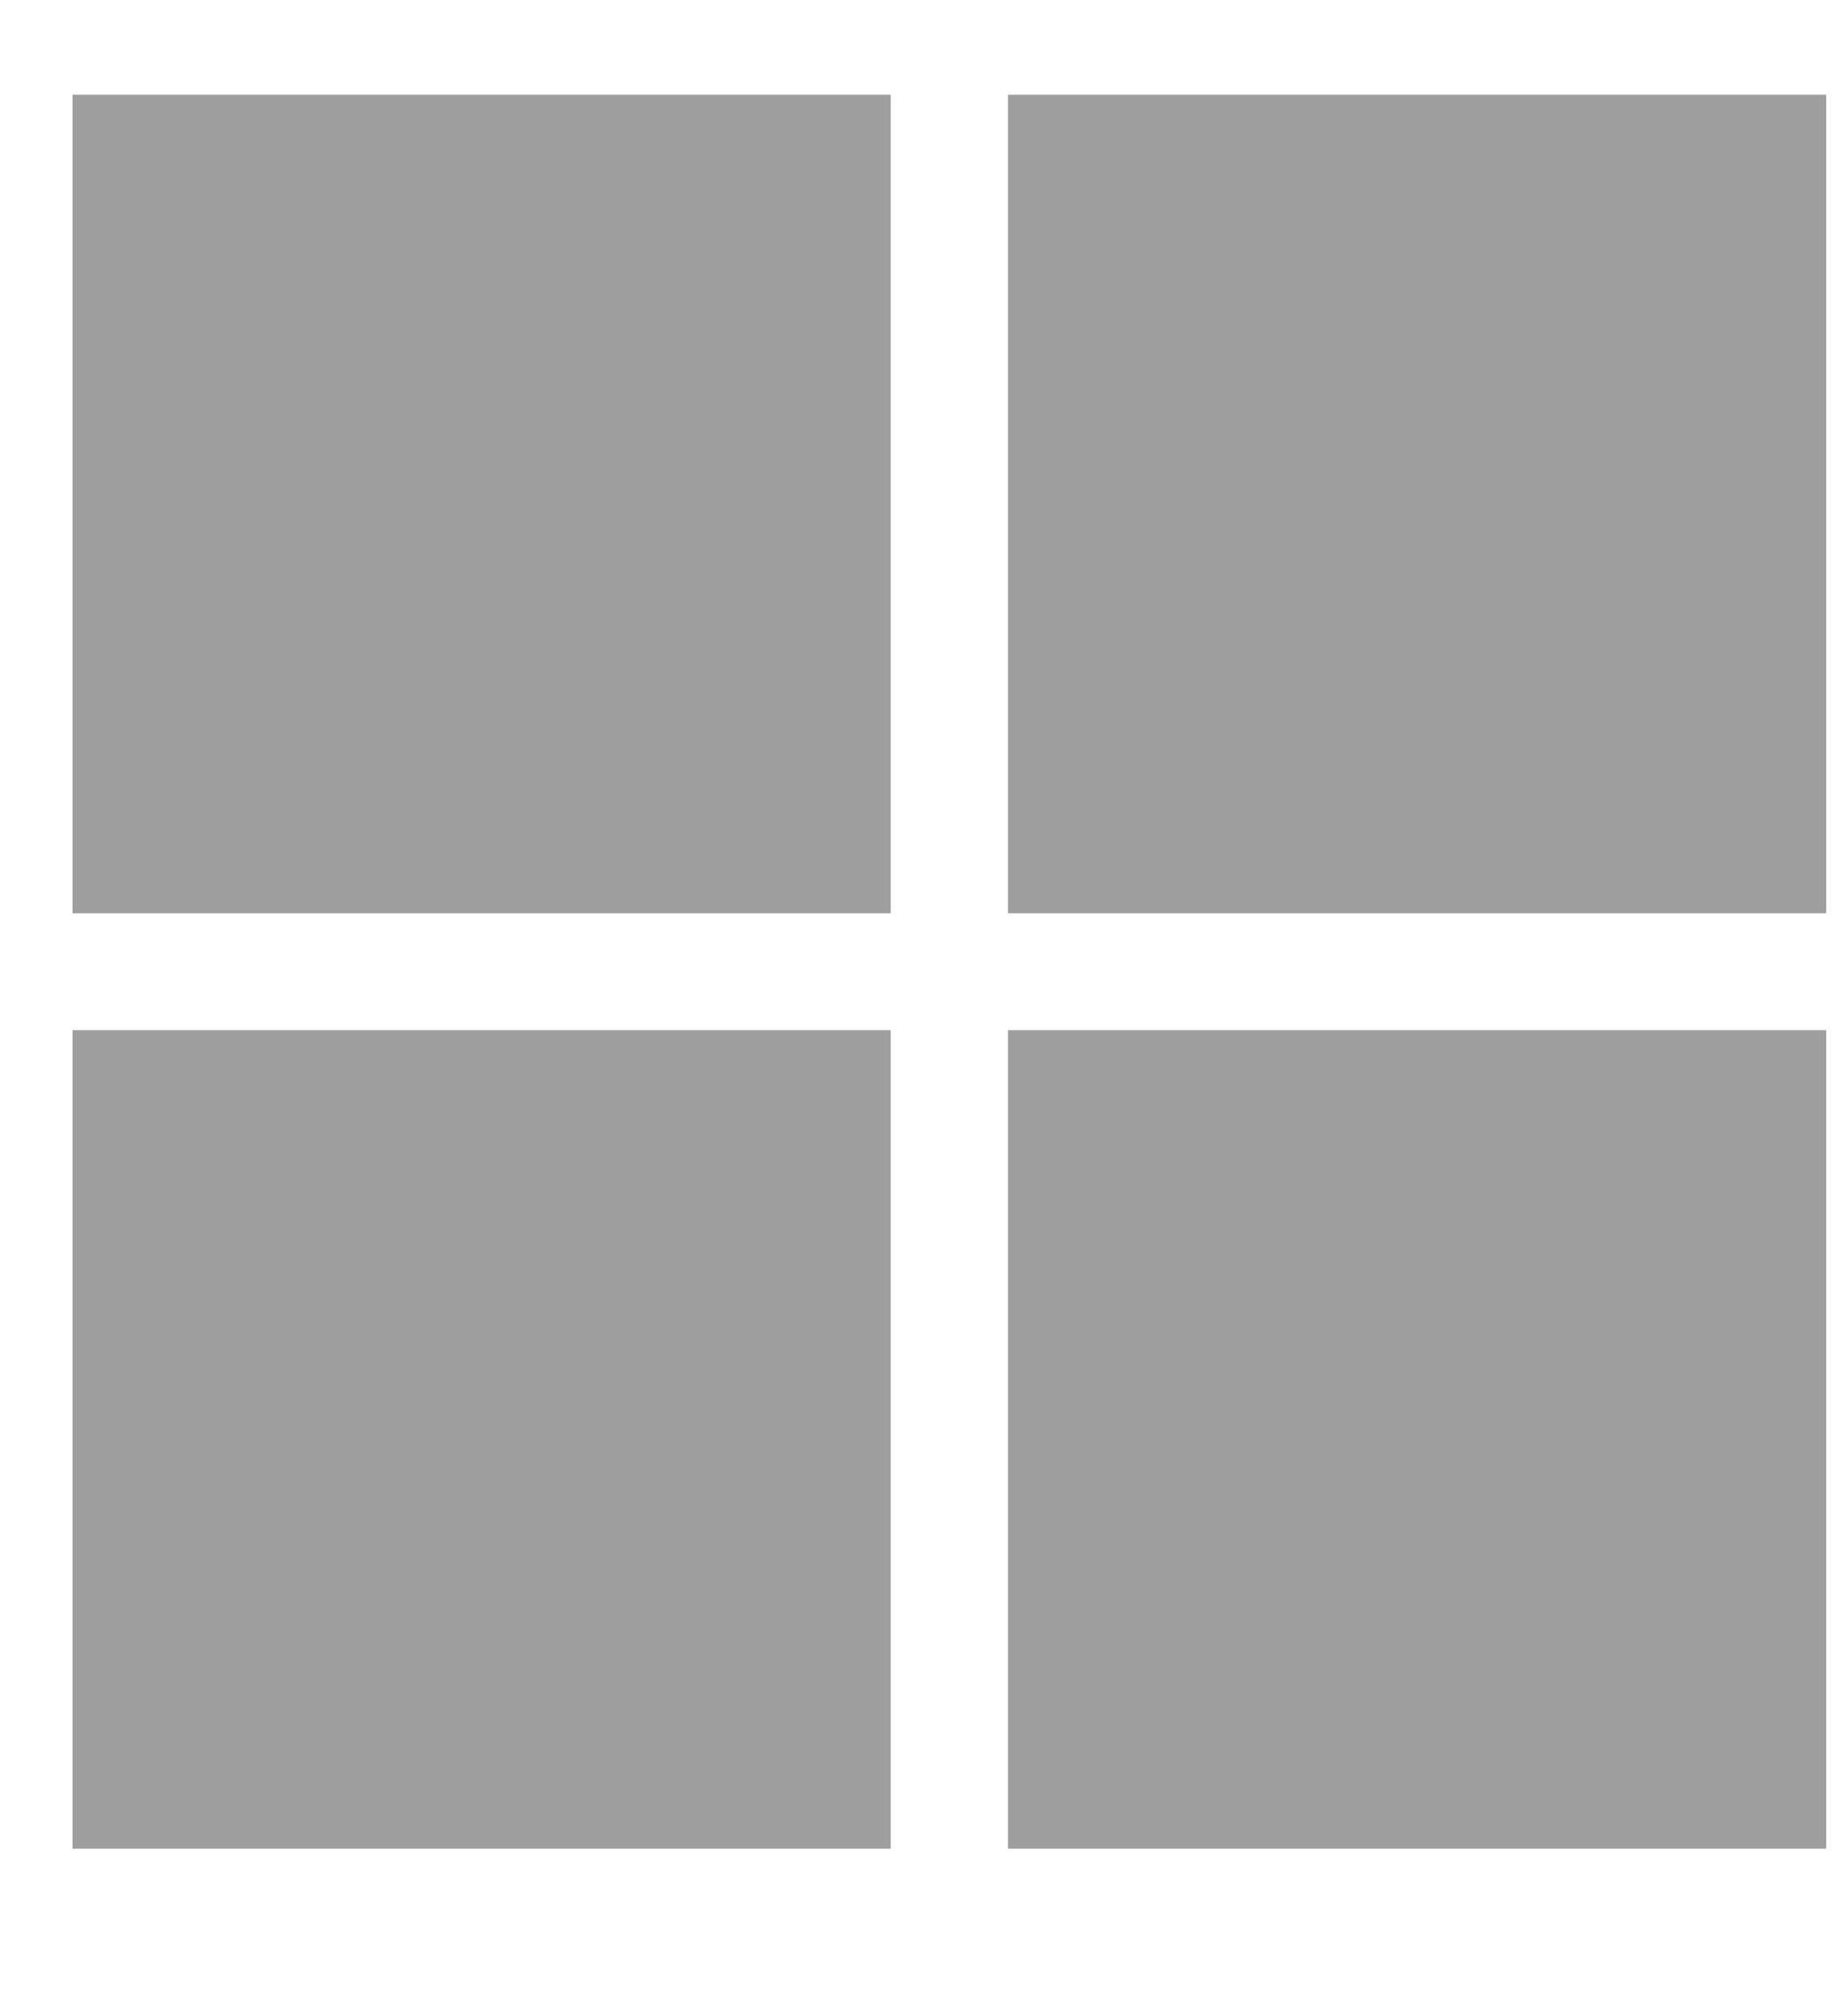
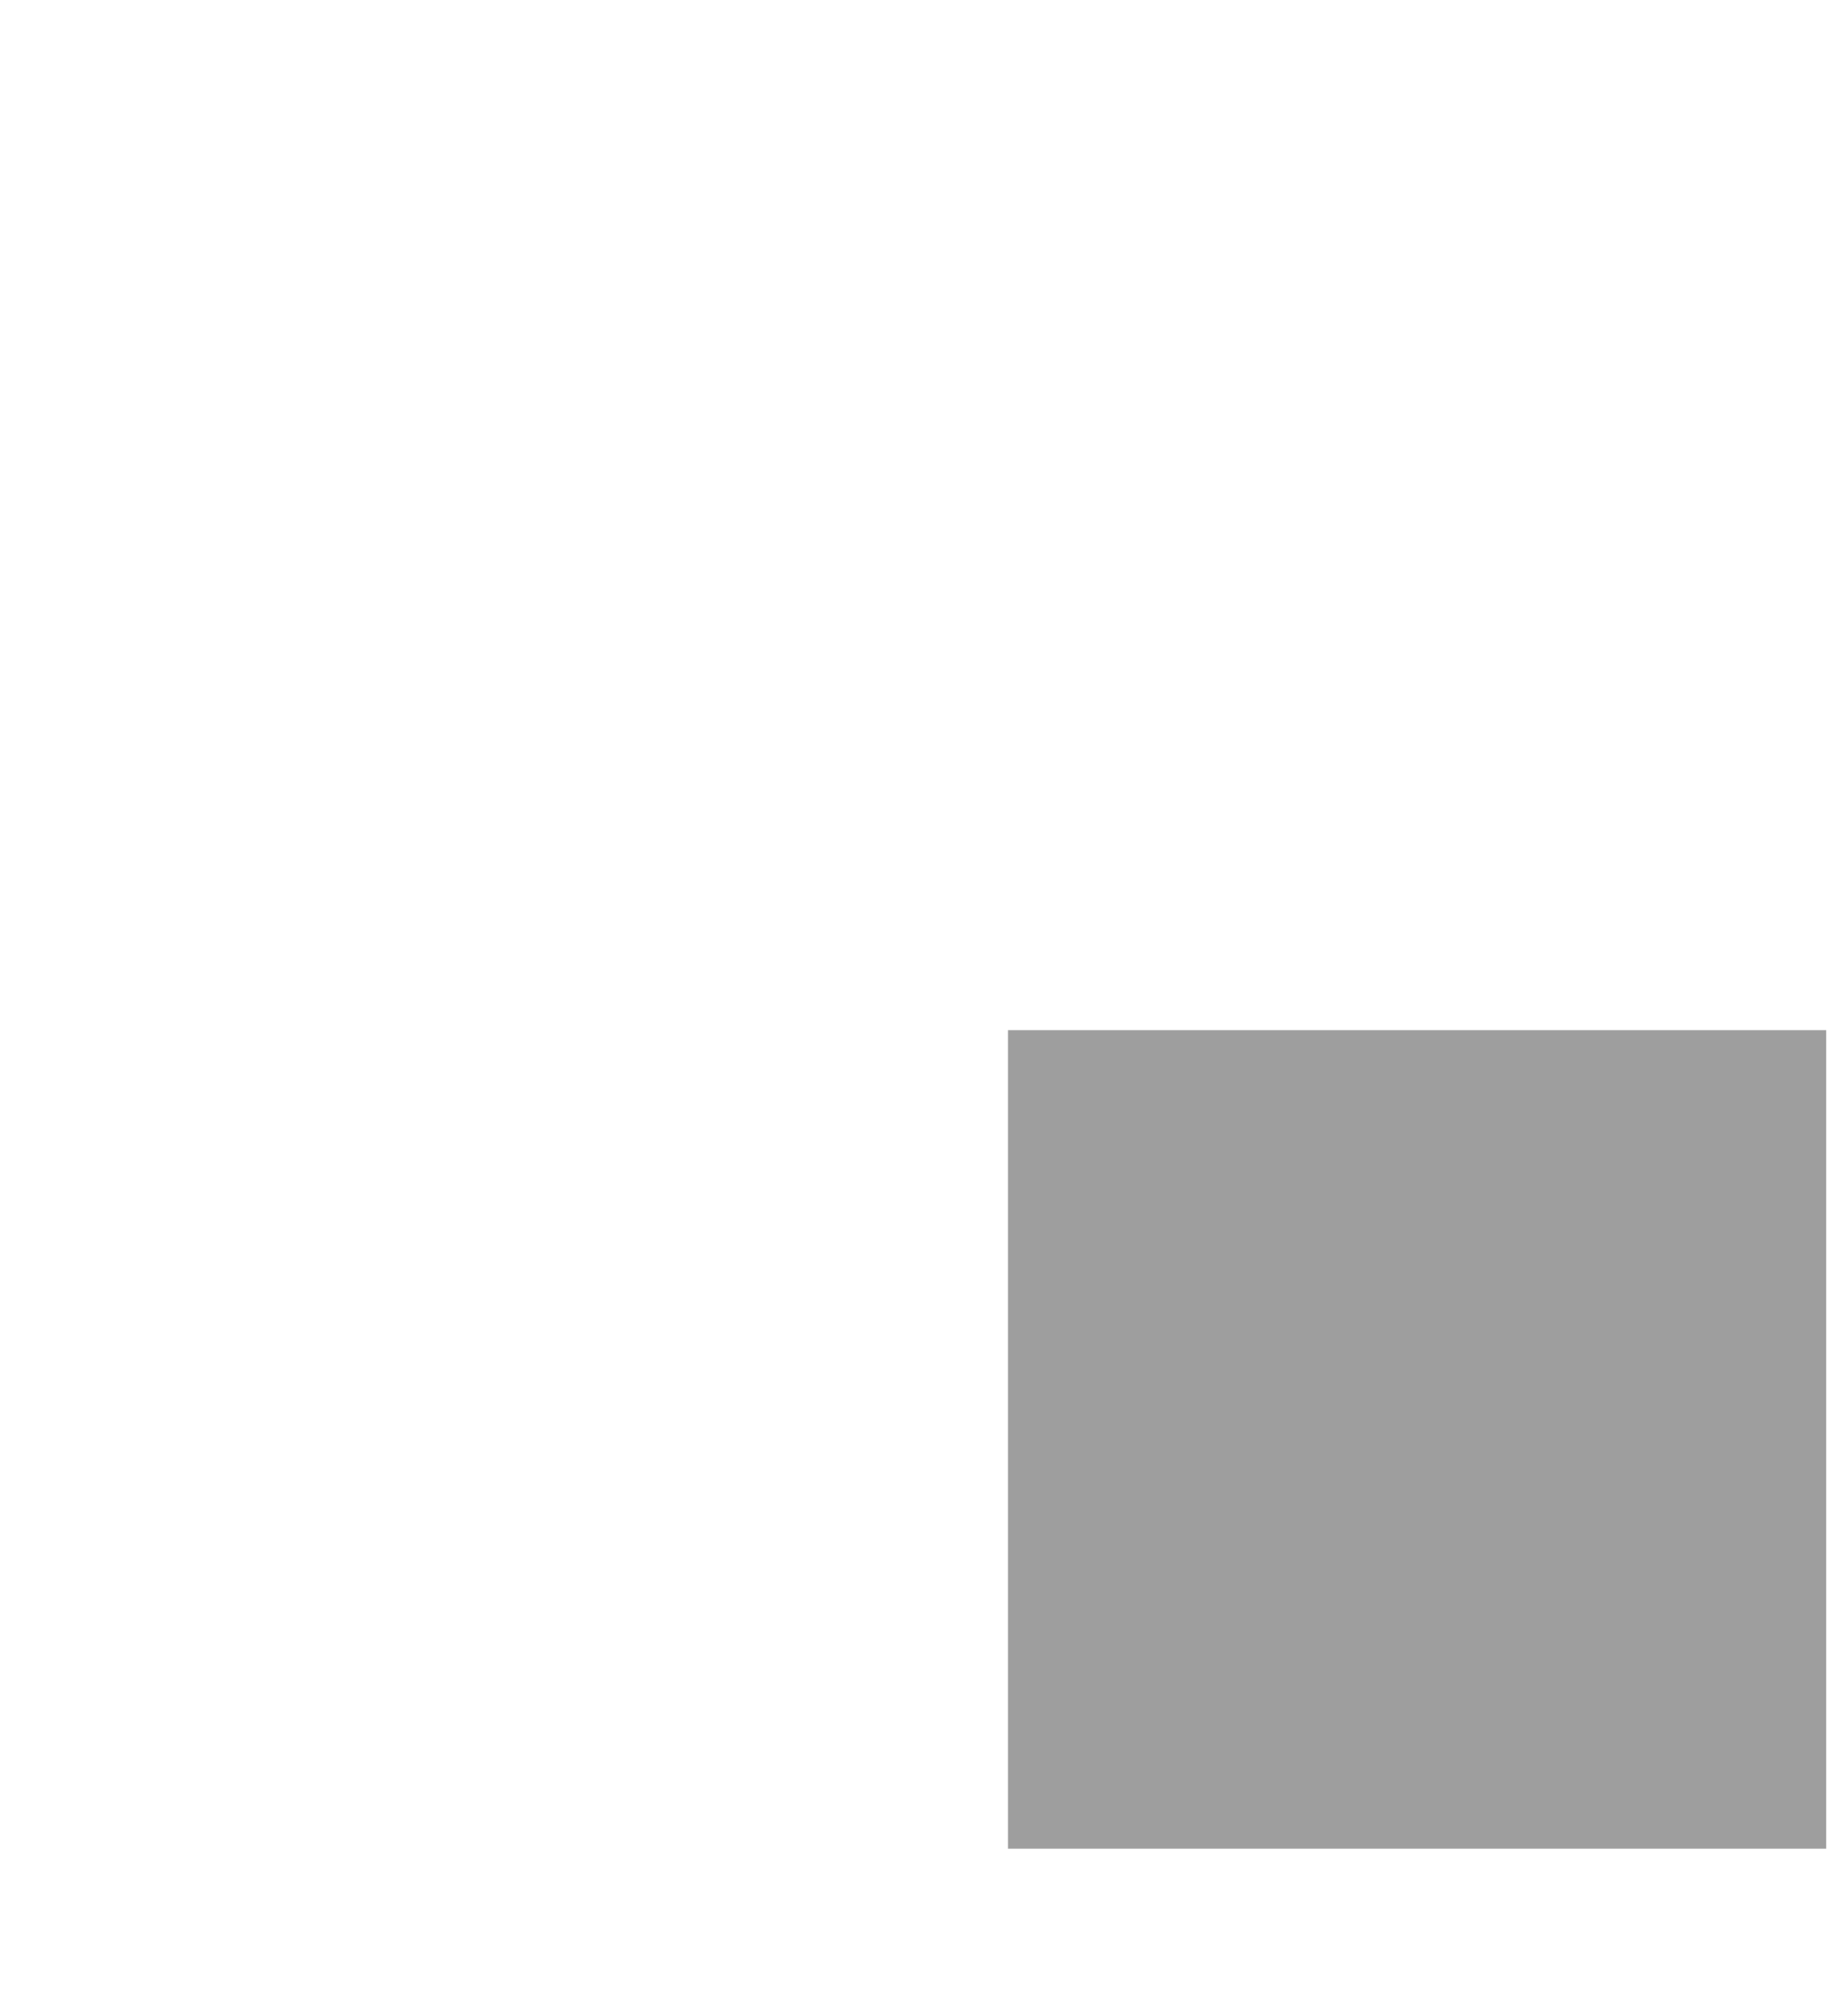
<svg xmlns="http://www.w3.org/2000/svg" width="10" height="11" viewBox="0 0 10 11" fill="none">
-   <rect x="0.396" y="0.517" width="4.466" height="4.466" fill="#3F3F3F" opacity="0.5" />
-   <rect x="5.502" y="0.517" width="4.466" height="4.466" fill="#3F3F3F" opacity="0.5" />
-   <rect x="0.396" y="5.621" width="4.466" height="4.466" fill="#3F3F3F" opacity="0.5" />
  <rect x="5.502" y="5.621" width="4.466" height="4.466" fill="#3F3F3F" opacity="0.5" />
</svg>